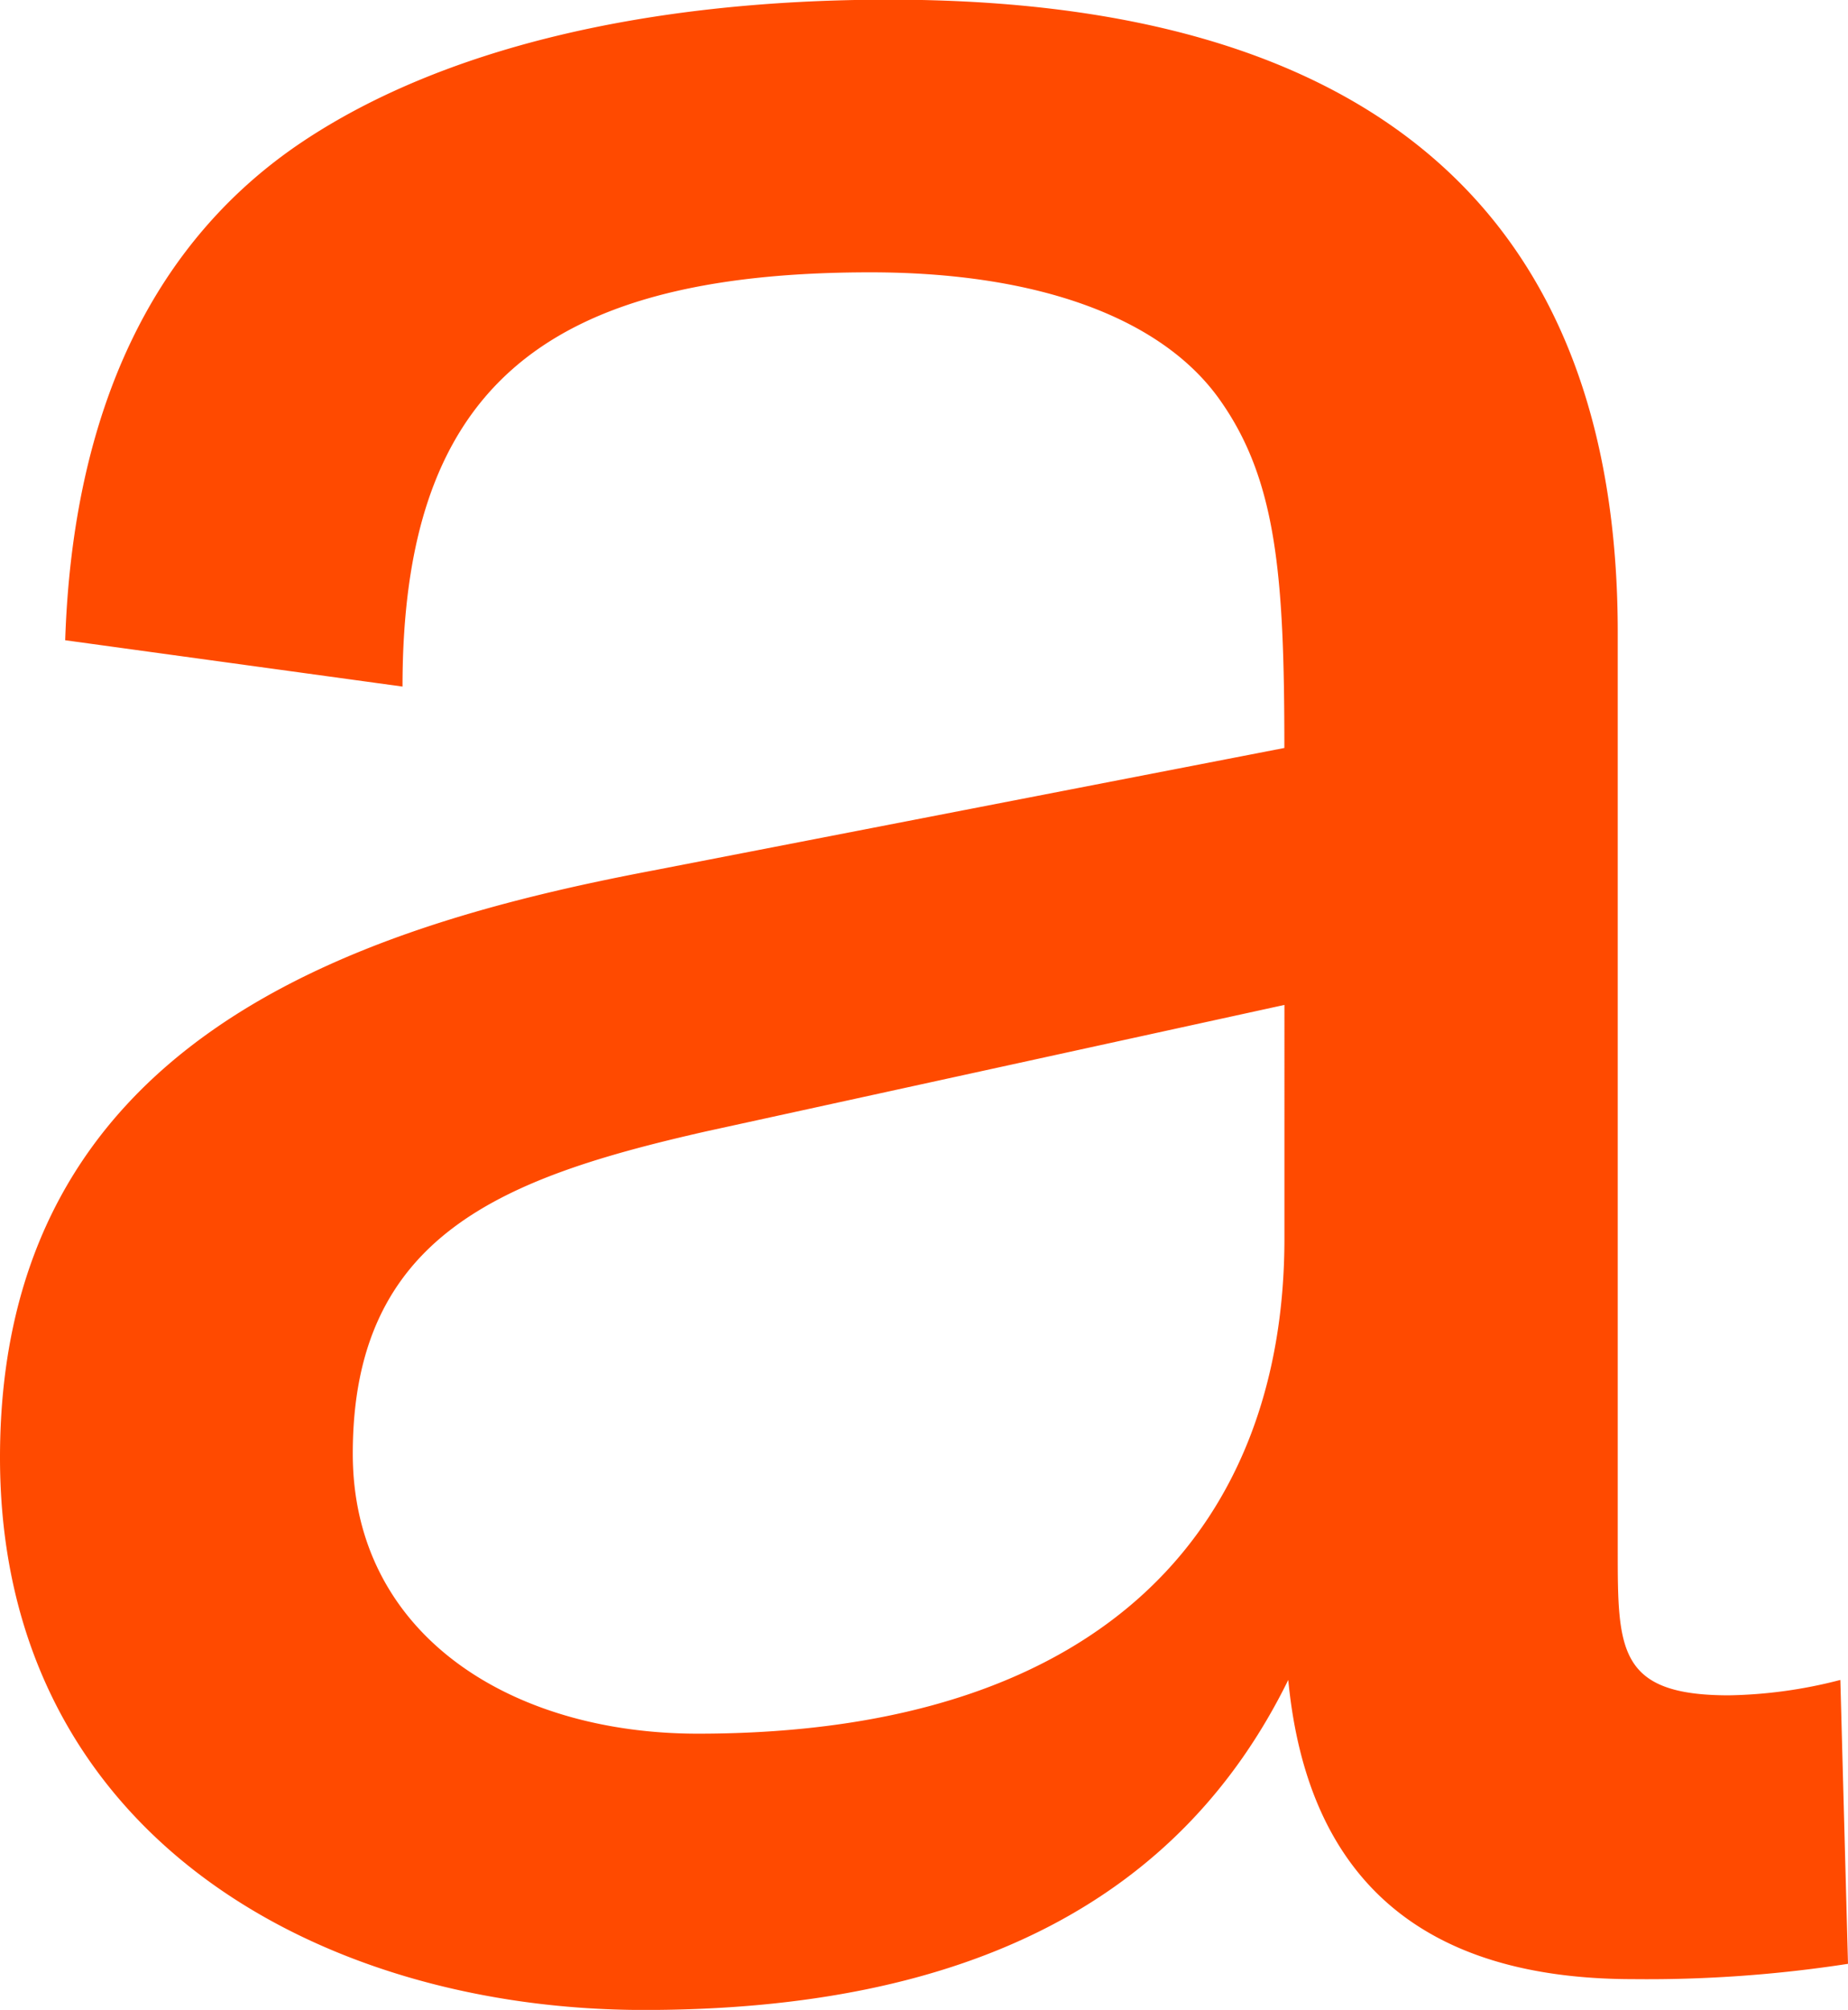
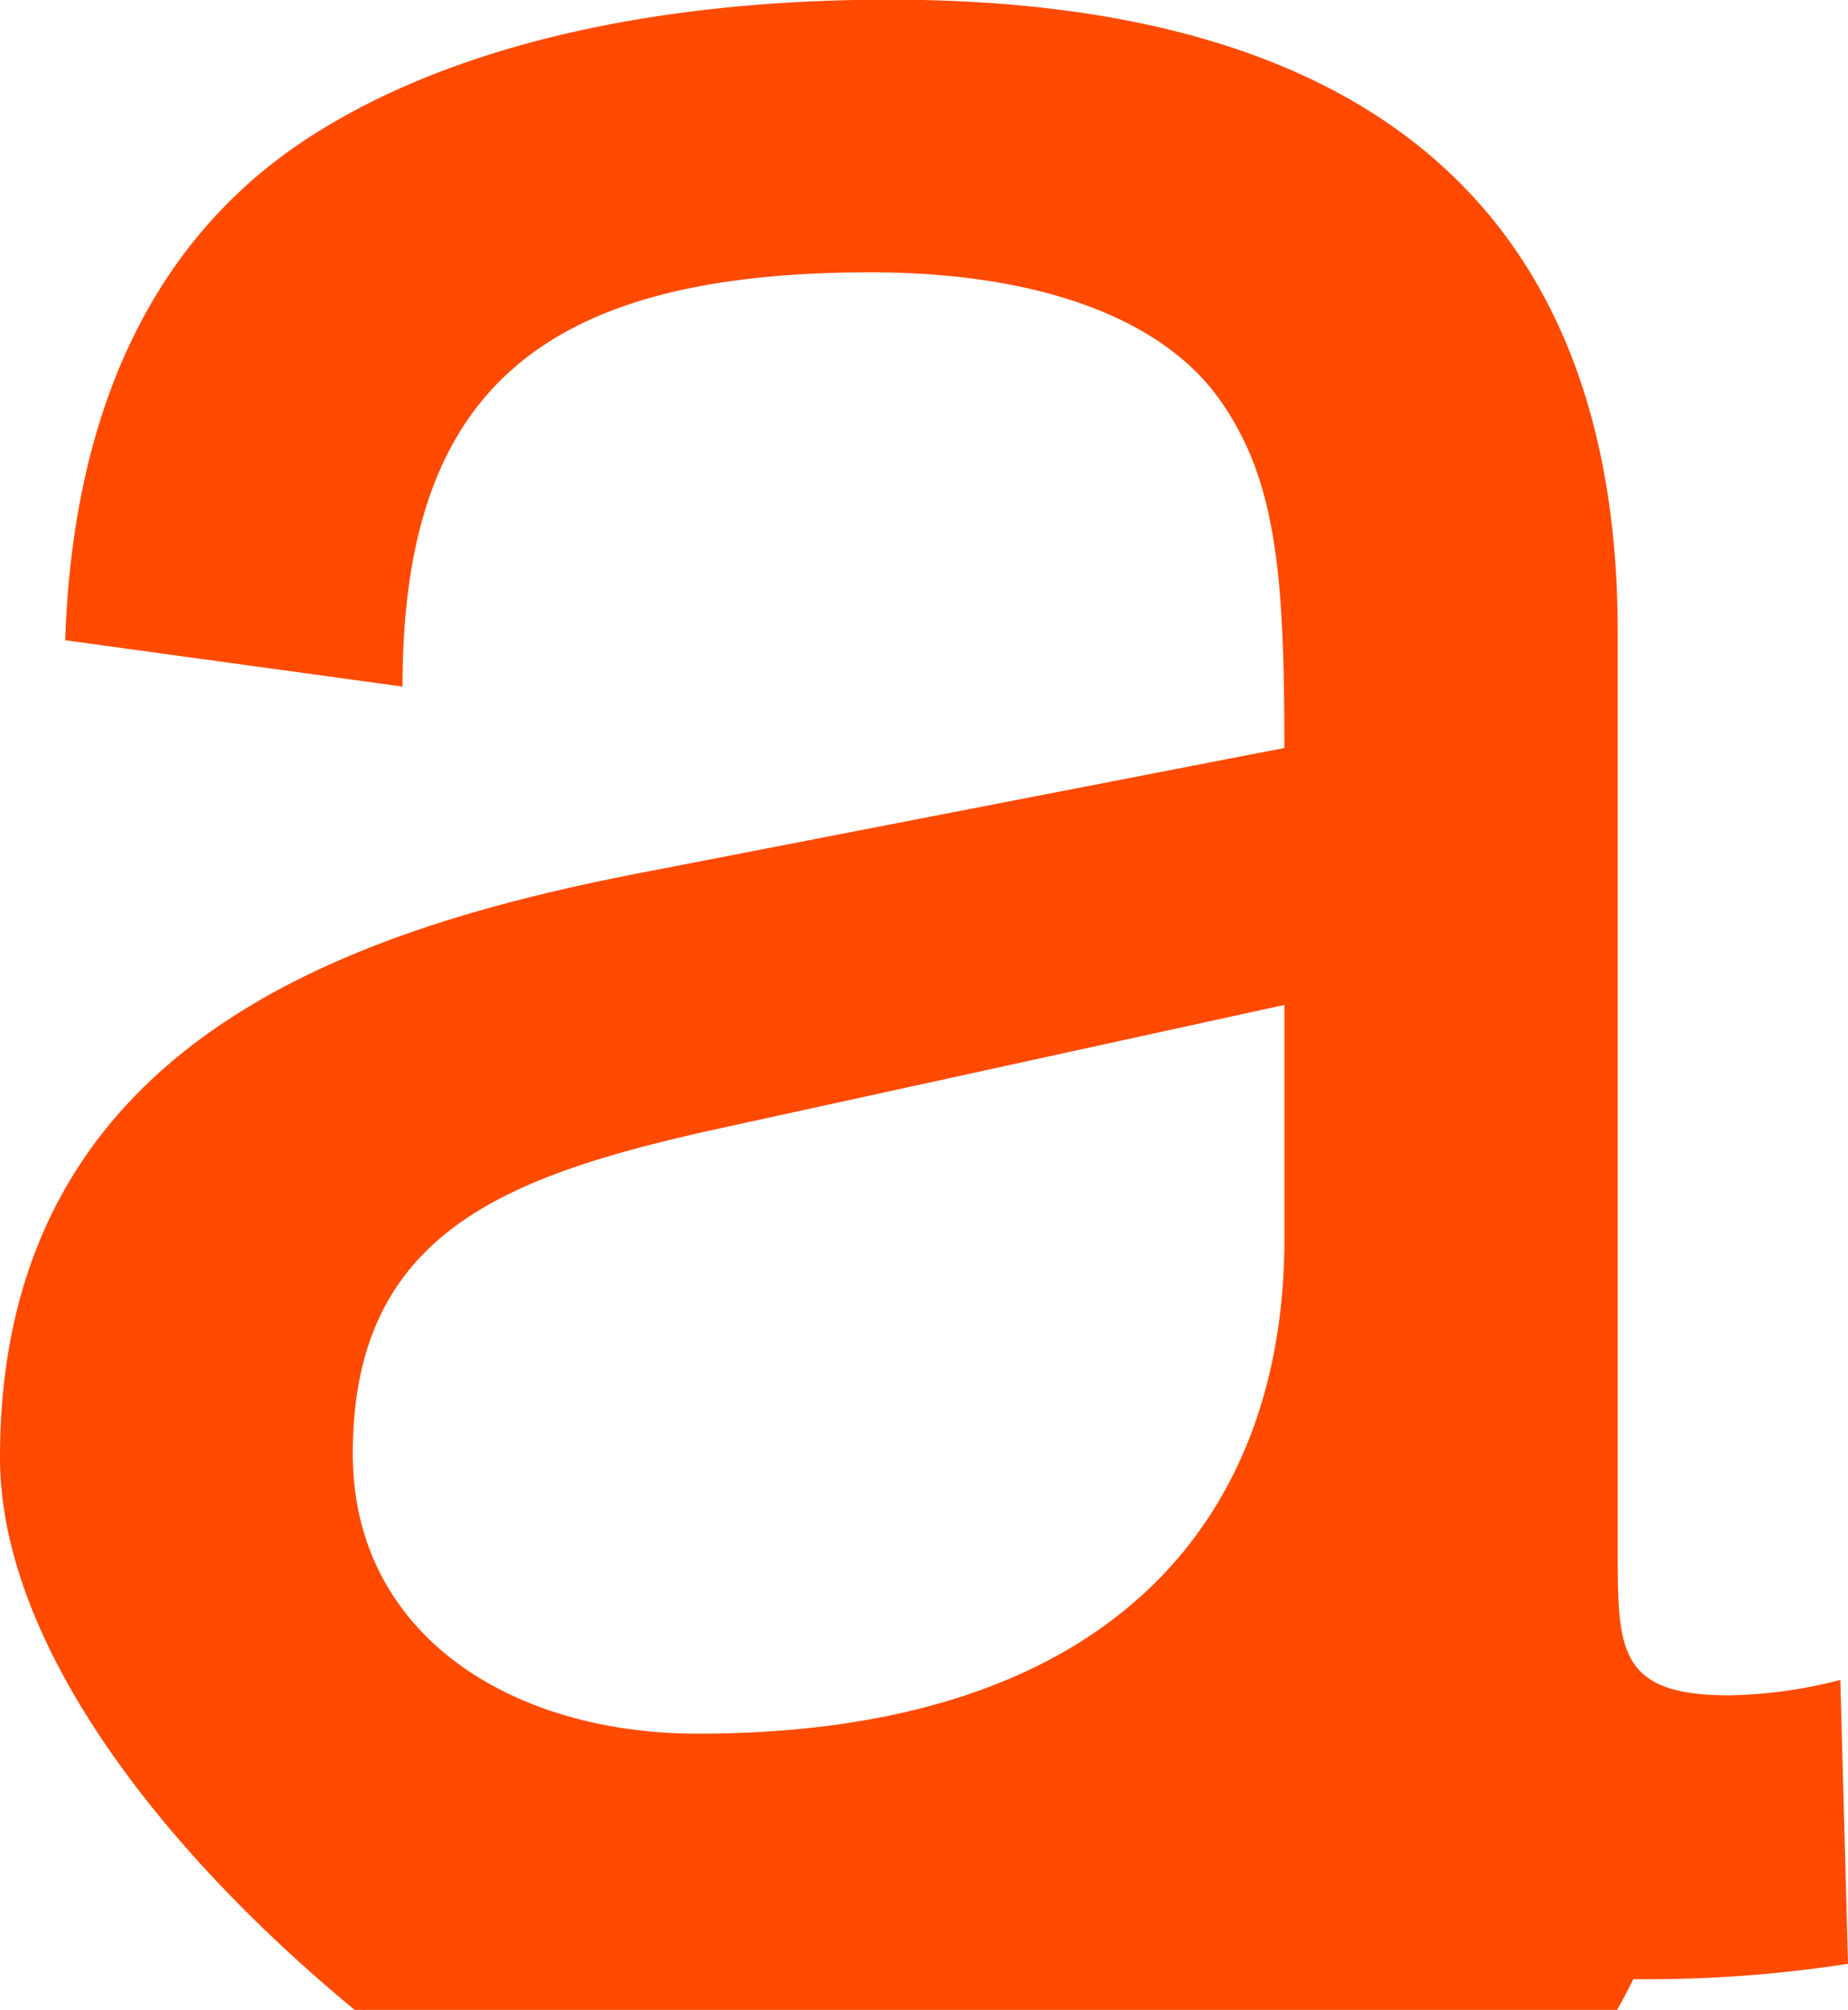
<svg xmlns="http://www.w3.org/2000/svg" width="28.01" height="30.451" viewBox="0 0 28.01 30.451">
-   <path id="logo_brandのコピー" d="M27.894,38.153l.116,4.3a19.962,19.962,0,0,1-3.254.232q-4.794,0-5.23-4.533c-1.627,3.312-4.823,5-9.763,5S0,40.478,0,34.783c0-6.276,5.288-8.019,9.879-8.891l9.588-1.86c0-2.615-.116-4.068-.988-5.288s-2.731-1.918-5.288-1.918c-5.056,0-7.09,1.86-7.09,6.276L.988,22.4c.116-3.487,1.337-6.044,3.6-7.555,2.092-1.395,5.172-2.15,8.891-2.15,7.322,0,11.041,3.254,11.041,9.588V36.177c0,1.511,0,2.208,1.685,2.208a7.142,7.142,0,0,0,1.685-.232ZM19.468,27.925l-8.775,1.918c-3.08.7-5.346,1.569-5.346,4.881,0,2.731,2.383,4.242,5.23,4.242,6.334,0,8.891-3.312,8.891-7.5Z" transform="translate(0 -12.7)" fill="#ff4a00" />
+   <path id="logo_brandのコピー" d="M27.894,38.153l.116,4.3a19.962,19.962,0,0,1-3.254.232c-1.627,3.312-4.823,5-9.763,5S0,40.478,0,34.783c0-6.276,5.288-8.019,9.879-8.891l9.588-1.86c0-2.615-.116-4.068-.988-5.288s-2.731-1.918-5.288-1.918c-5.056,0-7.09,1.86-7.09,6.276L.988,22.4c.116-3.487,1.337-6.044,3.6-7.555,2.092-1.395,5.172-2.15,8.891-2.15,7.322,0,11.041,3.254,11.041,9.588V36.177c0,1.511,0,2.208,1.685,2.208a7.142,7.142,0,0,0,1.685-.232ZM19.468,27.925l-8.775,1.918c-3.08.7-5.346,1.569-5.346,4.881,0,2.731,2.383,4.242,5.23,4.242,6.334,0,8.891-3.312,8.891-7.5Z" transform="translate(0 -12.7)" fill="#ff4a00" />
</svg>